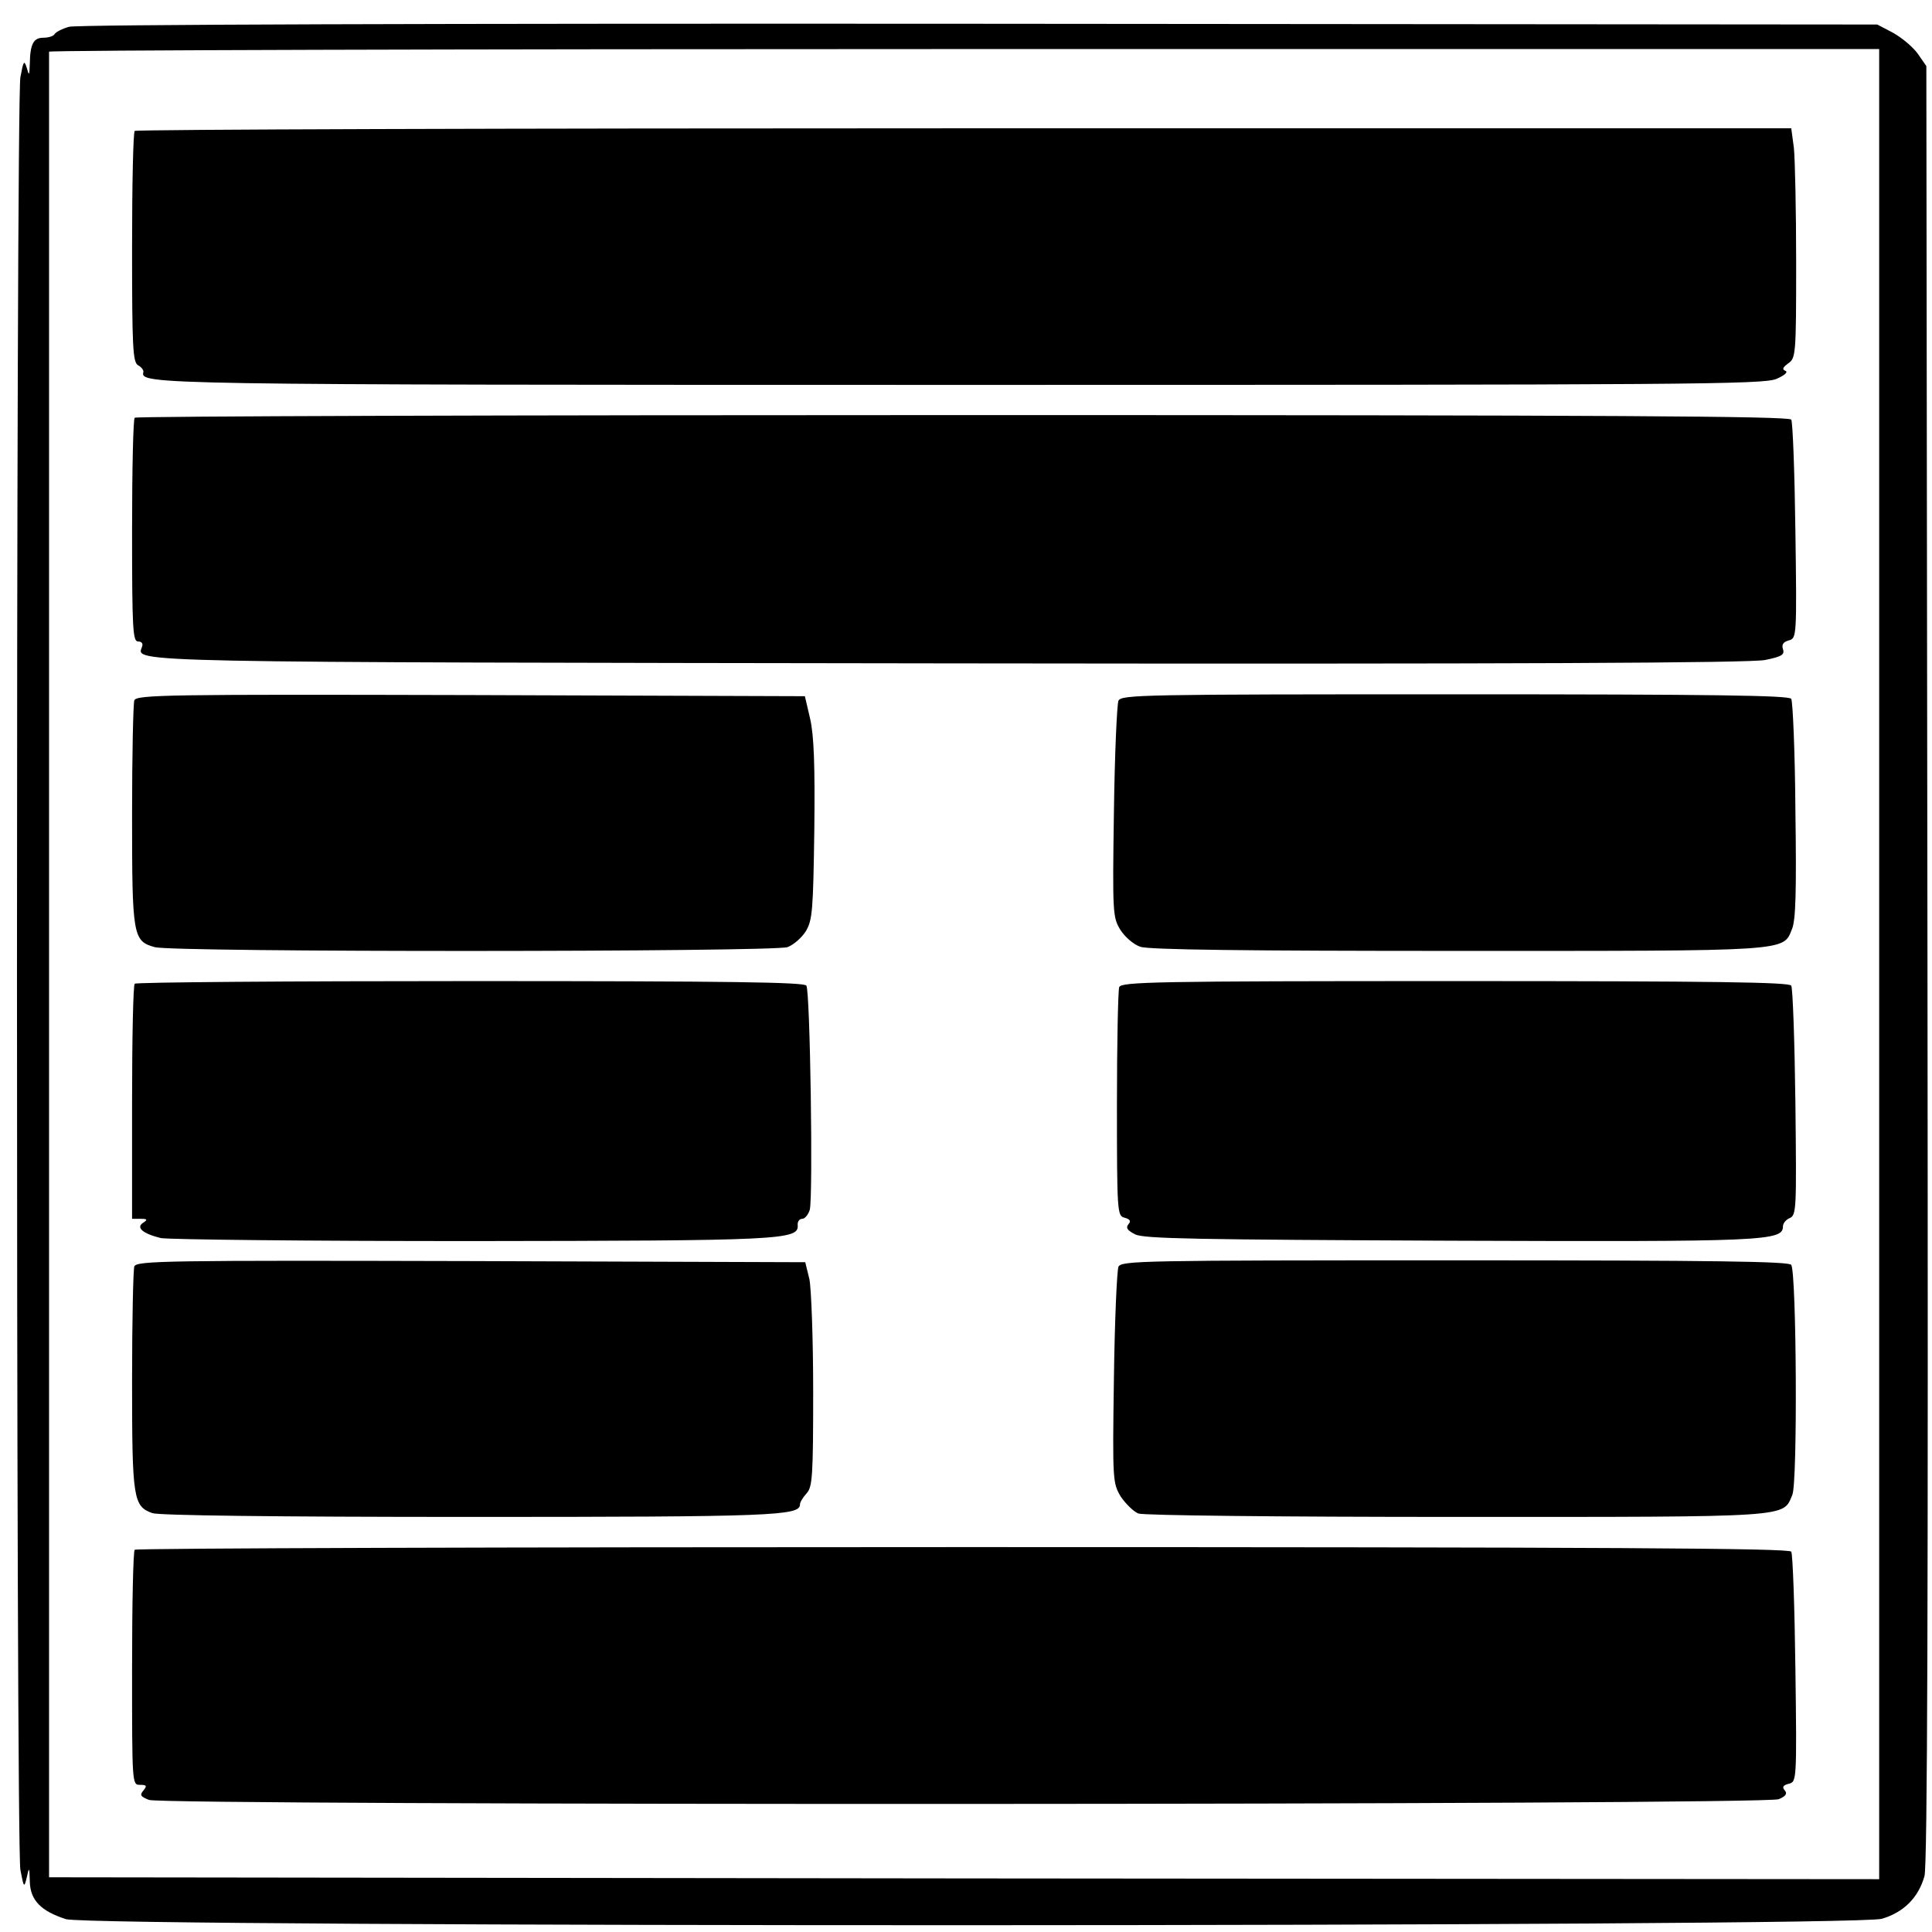
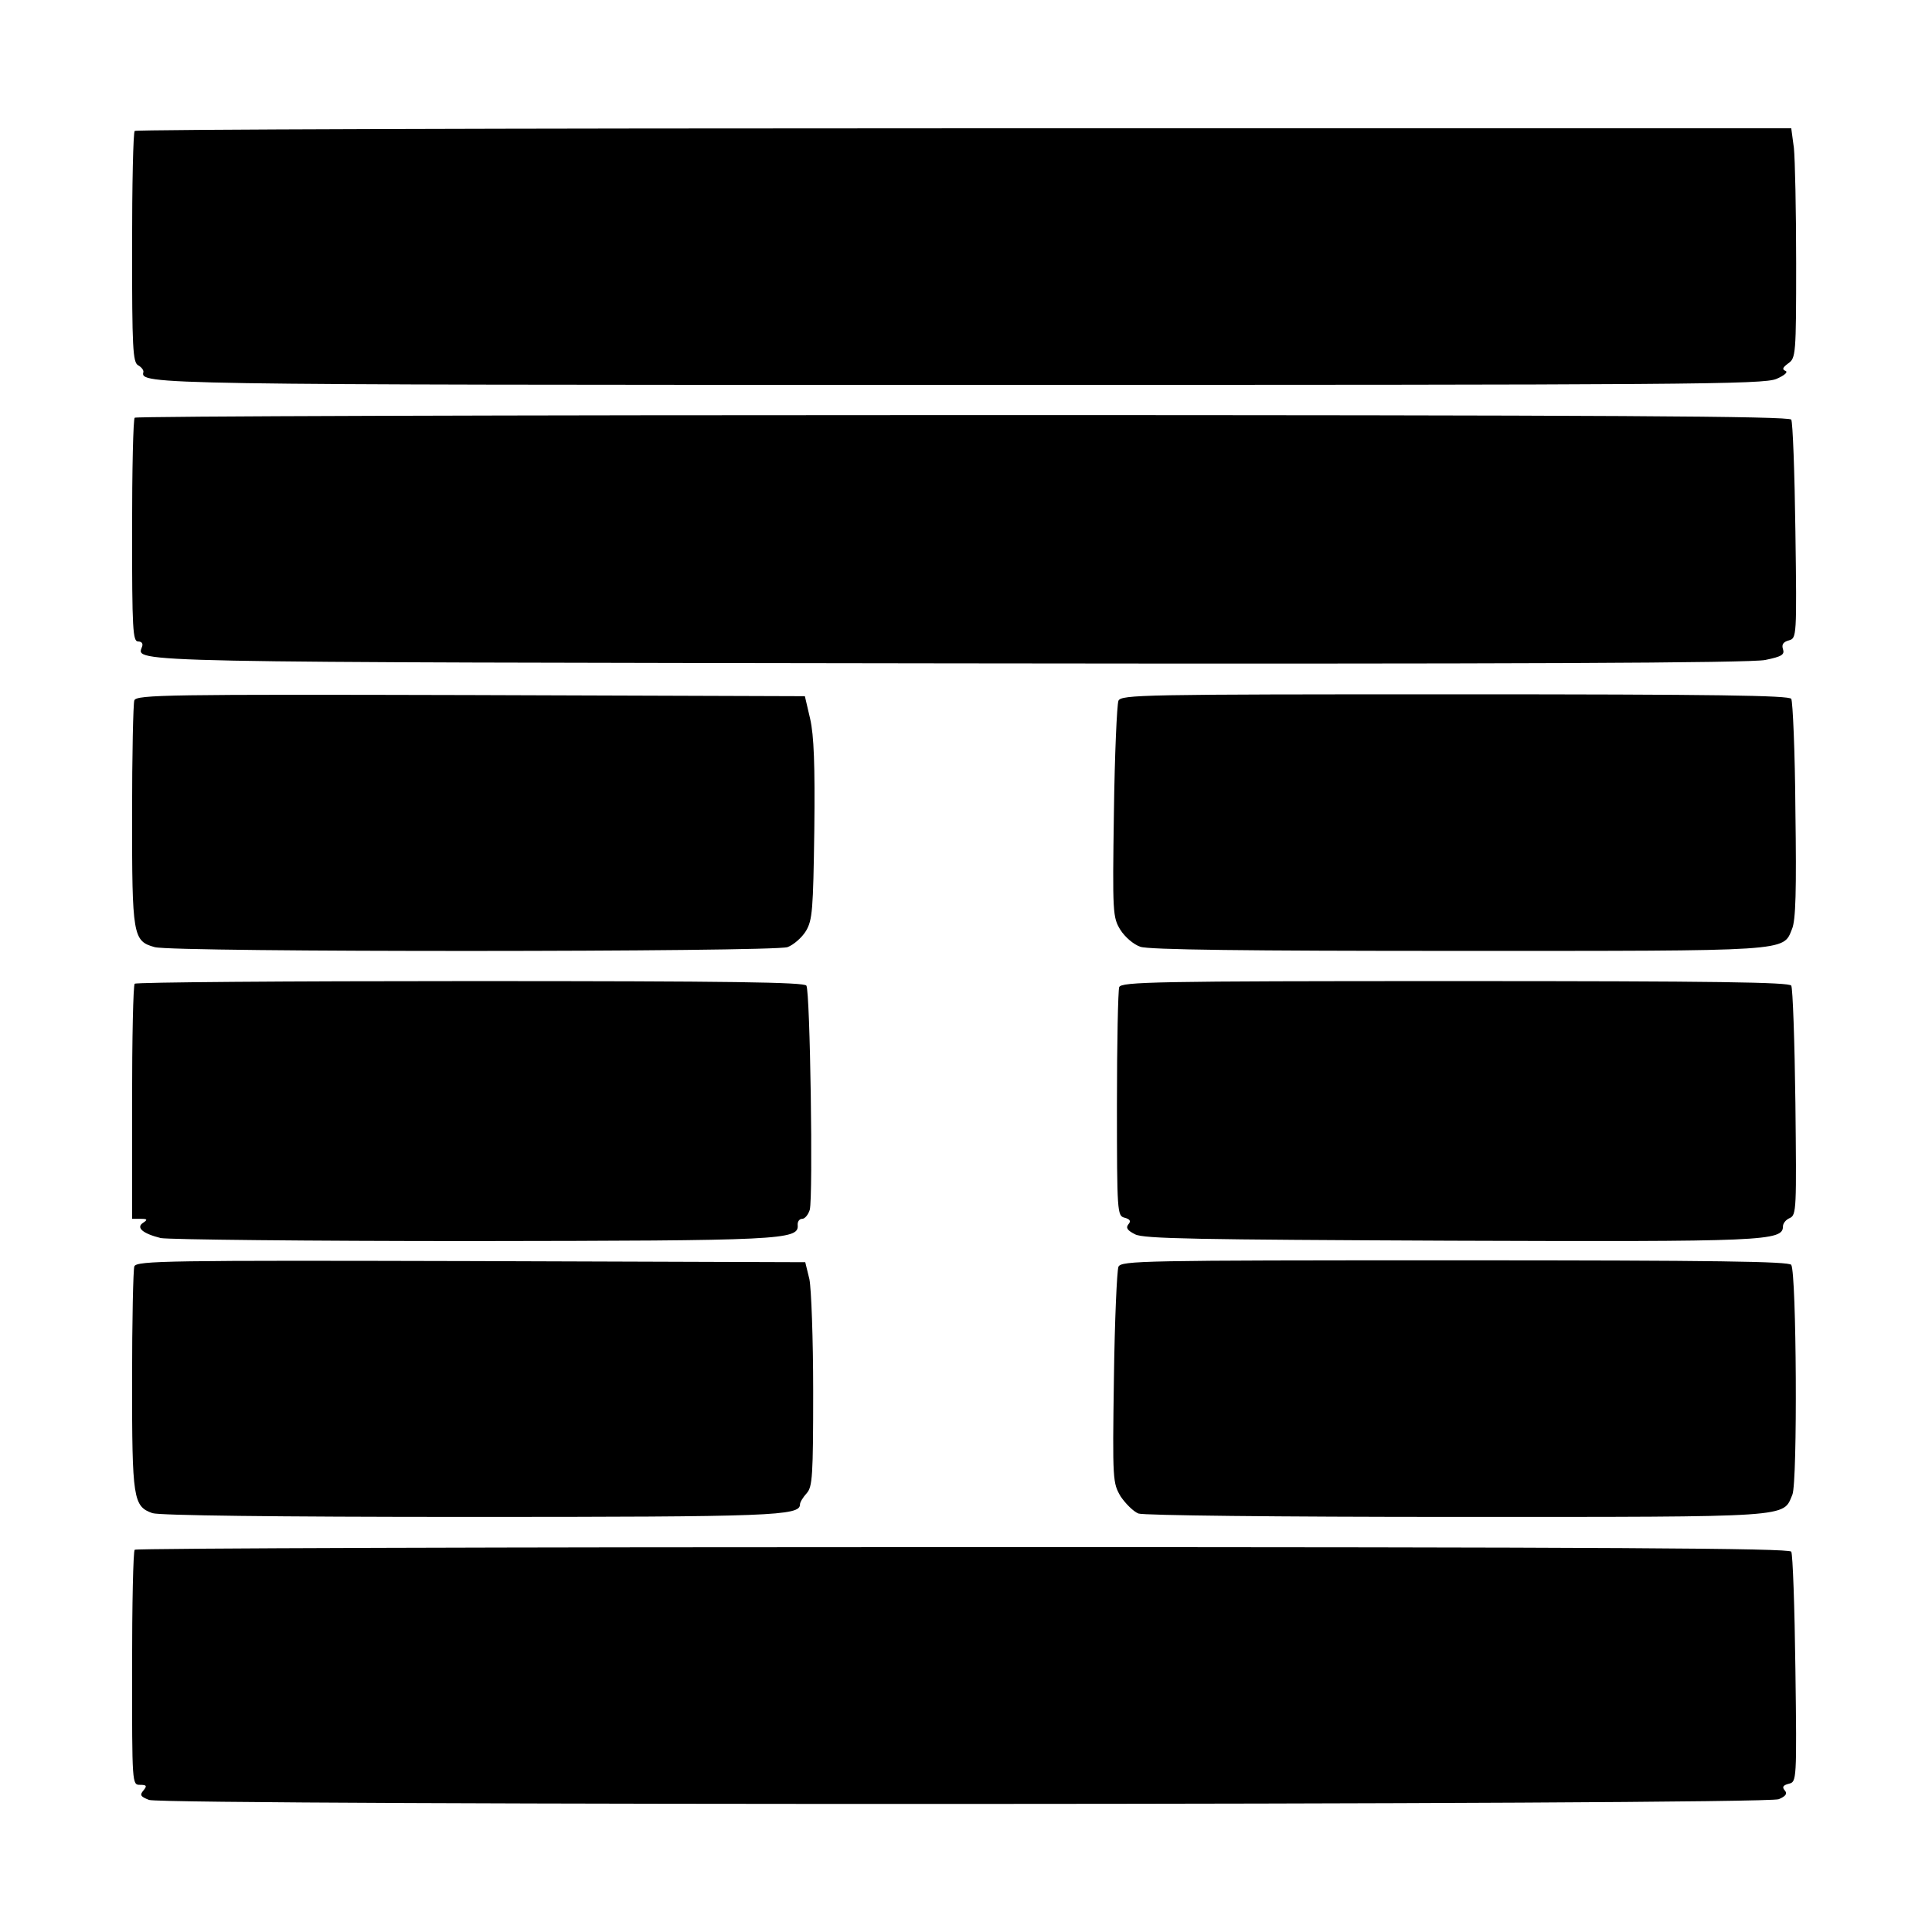
<svg xmlns="http://www.w3.org/2000/svg" version="1" width="682.667" height="682.667" viewBox="0 0 512 512">
-   <path d="M18.3 7.1c-1.8.5-3.5 1.4-3.8 1.9-.3.6-1.7 1-3 1-2.6 0-3.5 1.6-3.6 6.8-.1 3.3-.2 3.4-.8 1.2-.7-2.2-.9-1.9-1.7 2.5-1.2 6.7-1.2 468.4 0 475 .9 4.8 1 4.9 1.7 2 .6-2.8.7-2.8.8 1.1.1 5 3 7.9 9.6 10 7.5 2.2 473.7 2.1 481.2-.1 5.8-1.7 9.7-5.6 11.3-11.3.8-2.6 1-74.7.8-241.7l-.3-238-2.3-3.3c-1.3-1.8-4.2-4.2-6.5-5.5l-4.2-2.2-238-.2c-144.3-.1-239.3.2-241.2.8zM498 255.5V498l-242.5-.2-242.5-.3V256 13.7c0-.4 109.1-.7 242.5-.7H498v242.5z" />
  <path d="M35.7 34.7c-.4.3-.7 14.3-.7 30.9 0 26.7.2 30.4 1.6 31.2.9.5 1.5 1.3 1.4 1.8-.9 3.3 1.4 3.4 216.8 3.4 193 0 212.6-.1 216-1.6 2.1-.9 3.1-1.8 2.4-2.1-1-.4-.8-.9.7-2 2-1.4 2.1-2.3 2.1-26.6 0-13.9-.3-27.6-.6-30.5l-.7-5.2H255.5c-120.5 0-219.5.3-219.8.7zM35.7 110.7c-.4.3-.7 13.8-.7 30 0 26.2.2 29.3 1.6 29.3 1 0 1.4.6 1 1.5-1.5 4.1-5.3 4 214.4 4.3 149.7.2 212-.1 215.8-.9 4.4-.9 5.2-1.4 4.7-2.9-.4-1.2.1-1.9 1.6-2.3 2-.6 2.1-.8 1.7-28.9-.2-15.6-.7-28.9-1.1-29.6-.7-.9-45.7-1.2-219.6-1.2-120.3 0-219.1.3-219.4.7zM35.6 185.6c-.3.8-.6 14.5-.6 30.3 0 32.1.2 33.5 6 35.1 4.9 1.4 163.7 1.3 167.7 0 1.6-.6 3.8-2.5 4.9-4.3 1.7-2.9 1.9-5.5 2.2-26.7.2-17.3-.1-25.1-1.1-29.5l-1.4-6-88.5-.3c-80.1-.2-88.6-.1-89.2 1.4zM296.4 185.7c-.4 1-1 14.3-1.2 29.5-.4 26.9-.3 27.9 1.7 31.2 1.2 1.9 3.5 3.9 5.3 4.5 2.1.8 28.3 1.1 84 1.1 88.6 0 86.3.2 88.7-5.8 1-2.3 1.2-10.2.9-31.4-.1-15.6-.7-28.9-1.1-29.6-.6-.9-19.6-1.2-89.2-1.2-83.1 0-88.3.1-89.1 1.7zM35.7 260.7c-.4.3-.7 14.5-.7 31.5V323h2.3c1.7 0 1.9.2.7 1-2.1 1.3-.2 2.9 4.6 4.1 2.2.4 39.2.8 82.4.8 82-.1 86.7-.3 86.4-4.2-.1-.9.4-1.7 1.2-1.7.7 0 1.6-1.1 2-2.4.9-3.6.1-57.9-.9-59.4-.6-.9-19.6-1.2-89.1-1.2-48.5 0-88.6.3-88.9.7zM296.6 261.6c-.3.9-.6 14.8-.6 31.1 0 28.7.1 29.5 2 30 1.5.4 1.8.9 1 1.8-.7.9-.2 1.6 1.8 2.6 2.2 1.2 16.4 1.4 83.3 1.7 83.7.3 88.4.1 88.4-3.8 0-.8.8-1.8 1.8-2.2 1.8-.8 1.8-2.5 1.5-30.5-.2-16.4-.7-30.4-1.1-31.1-.6-.9-19.6-1.2-89.2-1.2-79.6 0-88.3.2-88.9 1.6zM35.6 335.6c-.3.8-.6 14.5-.6 30.3 0 31.3.3 33.3 5.4 35.1 1.9.6 31.6 1 84.1 1 80.4 0 87.5-.3 87.5-3.3 0-.6.8-1.9 1.8-3 1.5-1.7 1.7-4.5 1.7-27.1 0-13.8-.5-27.1-1-29.6l-1.1-4.5-88.6-.3c-80.1-.2-88.6-.1-89.2 1.4zM296.4 335.7c-.4 1-1 14.3-1.2 29.5-.4 27.3-.3 27.8 1.8 31.4 1.3 1.9 3.4 4 4.7 4.5 1.4.5 36.5.9 84.4.9 89.9 0 86.3.2 88.9-5.9 1.4-3.4 1.1-58.6-.3-60.9-.6-.9-19.6-1.2-89.2-1.2-83.1 0-88.3.1-89.1 1.7zM35.7 410.7c-.4.3-.7 14.5-.7 31.5 0 30.7 0 30.8 2.1 30.8 1.8 0 1.9.3.9 1.5-1 1.2-.8 1.6 1.5 2.5 4 1.5 428.6 1.4 431.9-.2 1.9-.8 2.3-1.5 1.6-2.3-.8-.9-.5-1.4 1.1-1.8 2-.5 2.1-.8 1.7-30.4-.2-16.4-.7-30.4-1.1-31.1-.7-.9-45.7-1.2-219.6-1.2-120.3 0-219.1.3-219.4.7z" />
</svg>